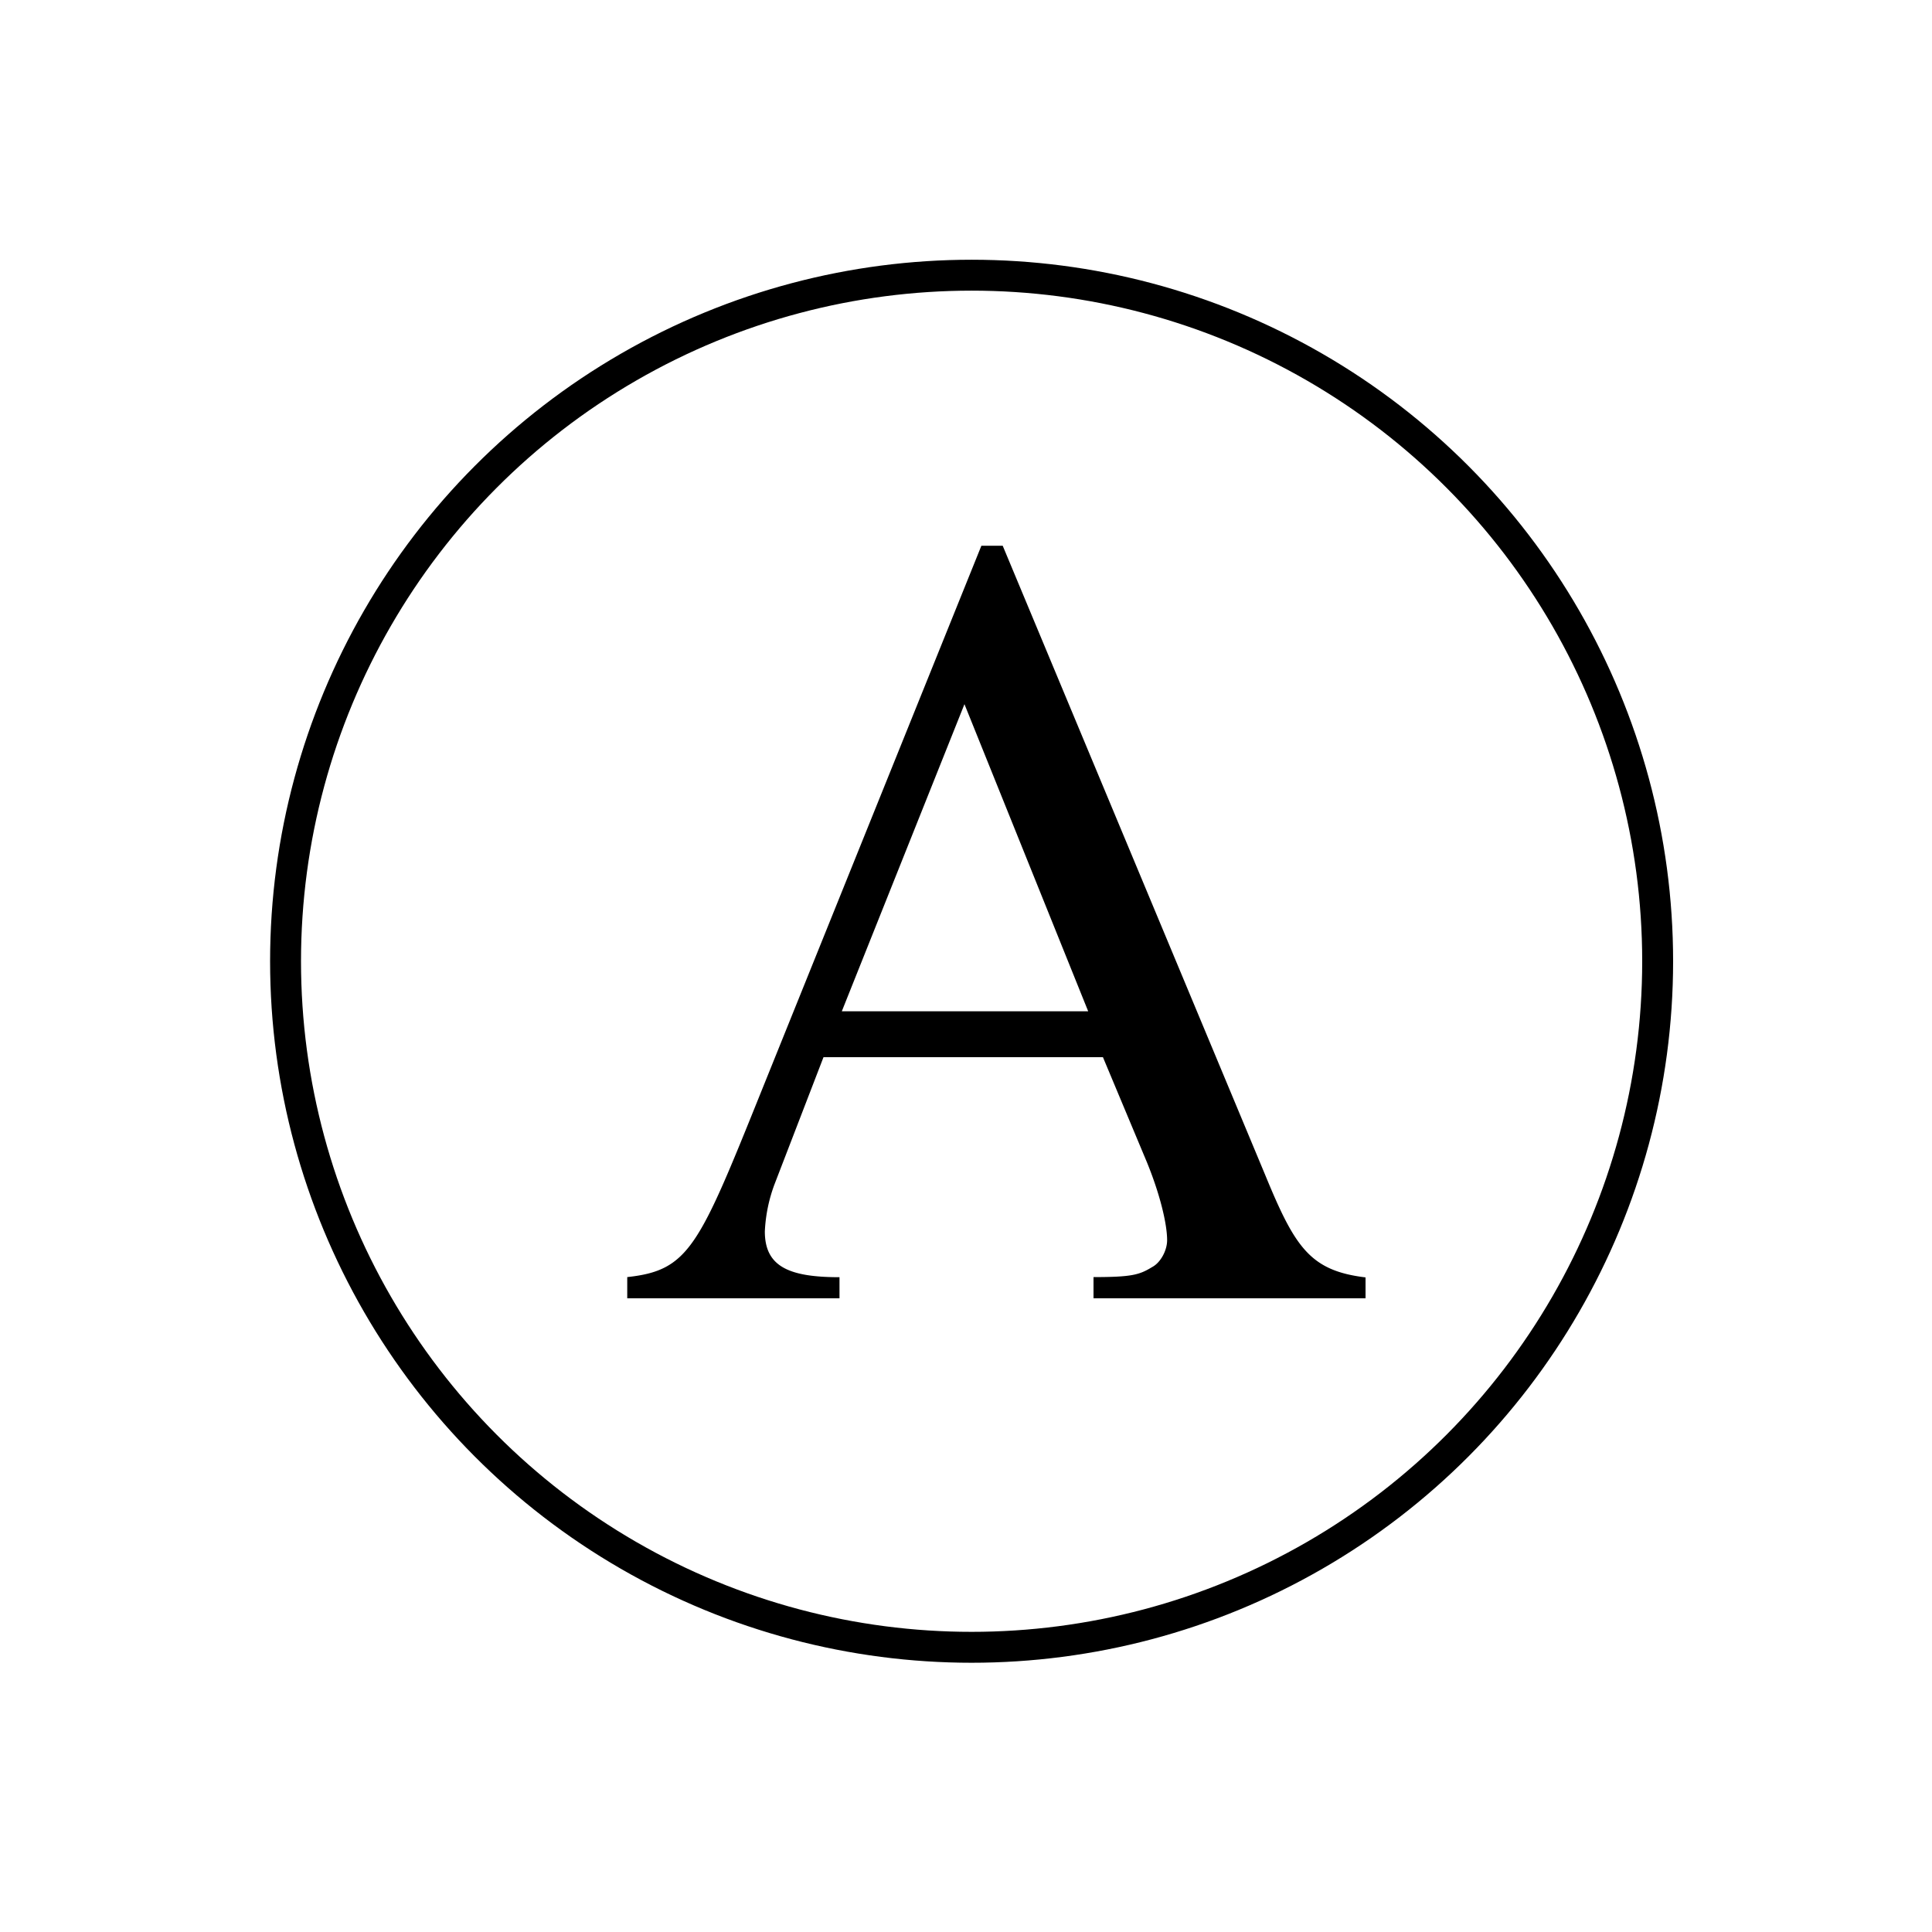
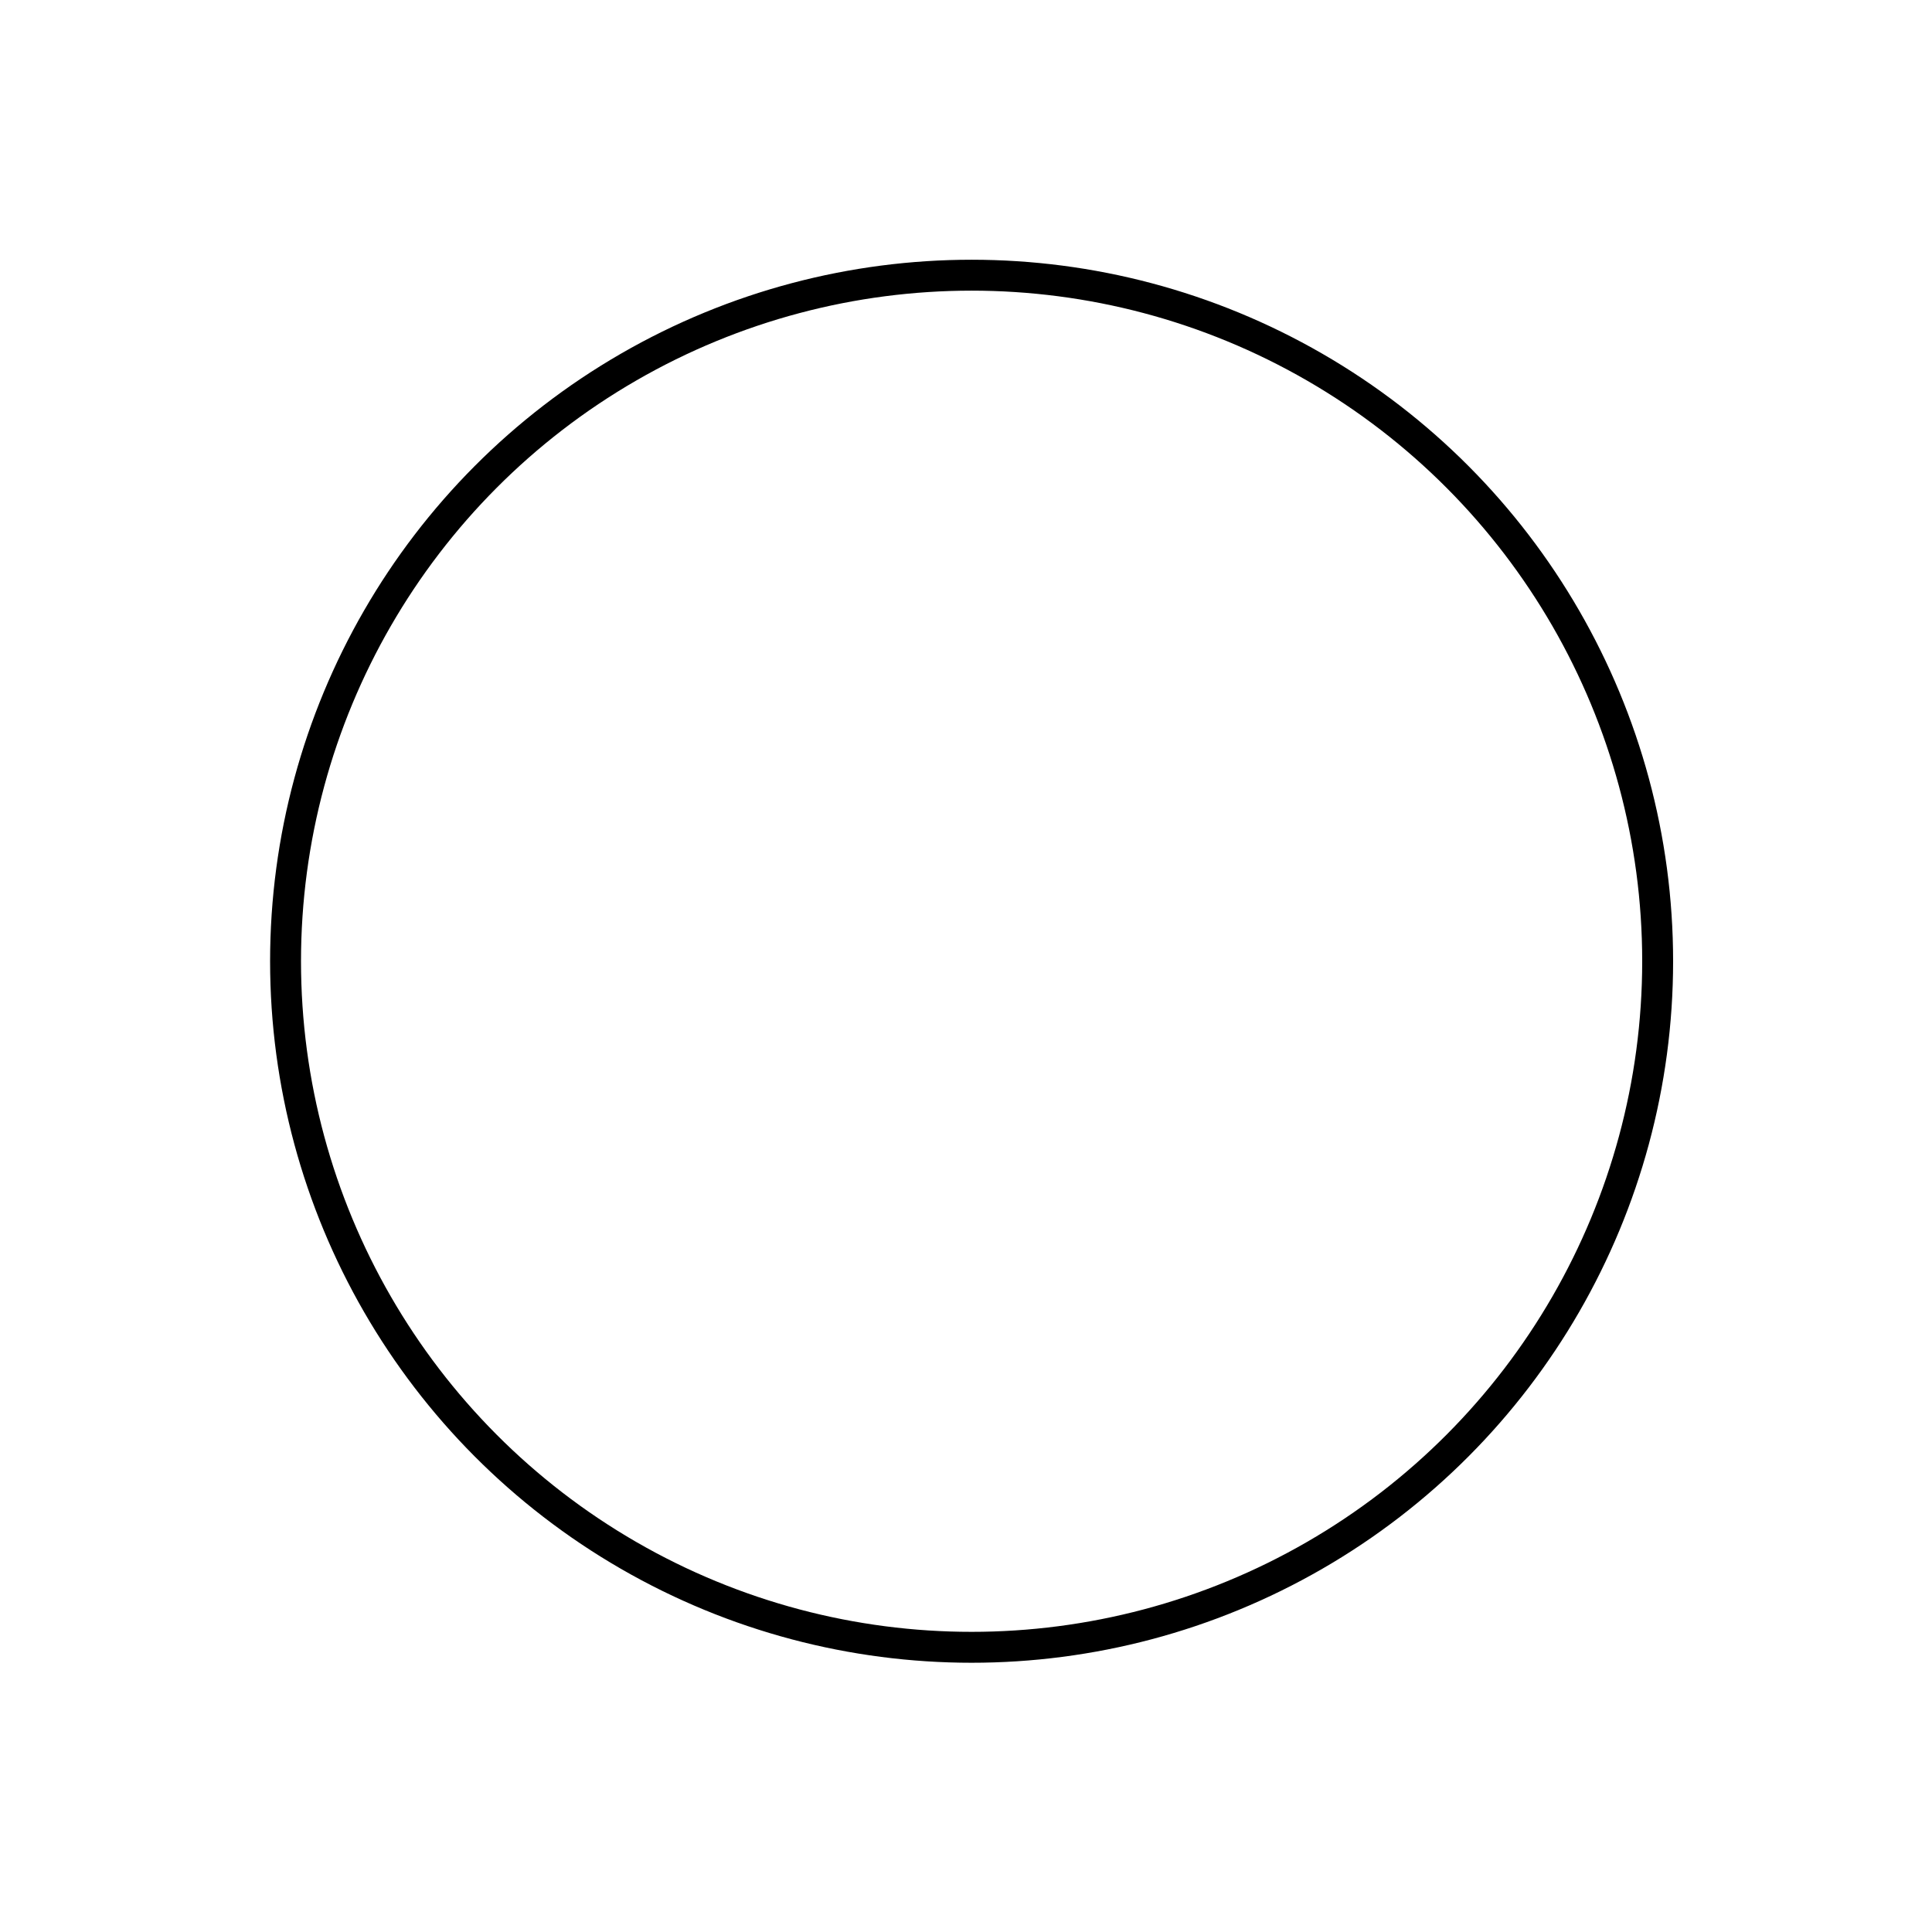
<svg xmlns="http://www.w3.org/2000/svg" id="Layer_1" data-name="Layer 1" viewBox="0 0 500 500">
  <defs>
    <style>.cls-1{fill:none;stroke:#000;stroke-miterlimit:10;stroke-width:8px;}</style>
  </defs>
  <title>icon2</title>
-   <path d="M283,336v-5.49c9.94,0,11.87-.58,15.18-2.6,2.21-1.16,3.87-4.34,3.87-6.94,0-4.33-1.93-12.14-5.25-20.23L285.44,273.6H213.12l-12.7,32.95a40,40,0,0,0-2.48,12.14c0,9,6.07,11.85,19.32,11.85V336H162.33v-5.49c16-1.74,18.5-7.81,34.78-48.27l56.87-141h5.52L327.4,304c7.73,18.78,11.6,24.85,26,26.59V336Zm-33.4-153.76-31.74,79.48h63.76Z" />
  <circle class="cls-1" cx="251.45" cy="248.77" r="177.55" />
</svg>